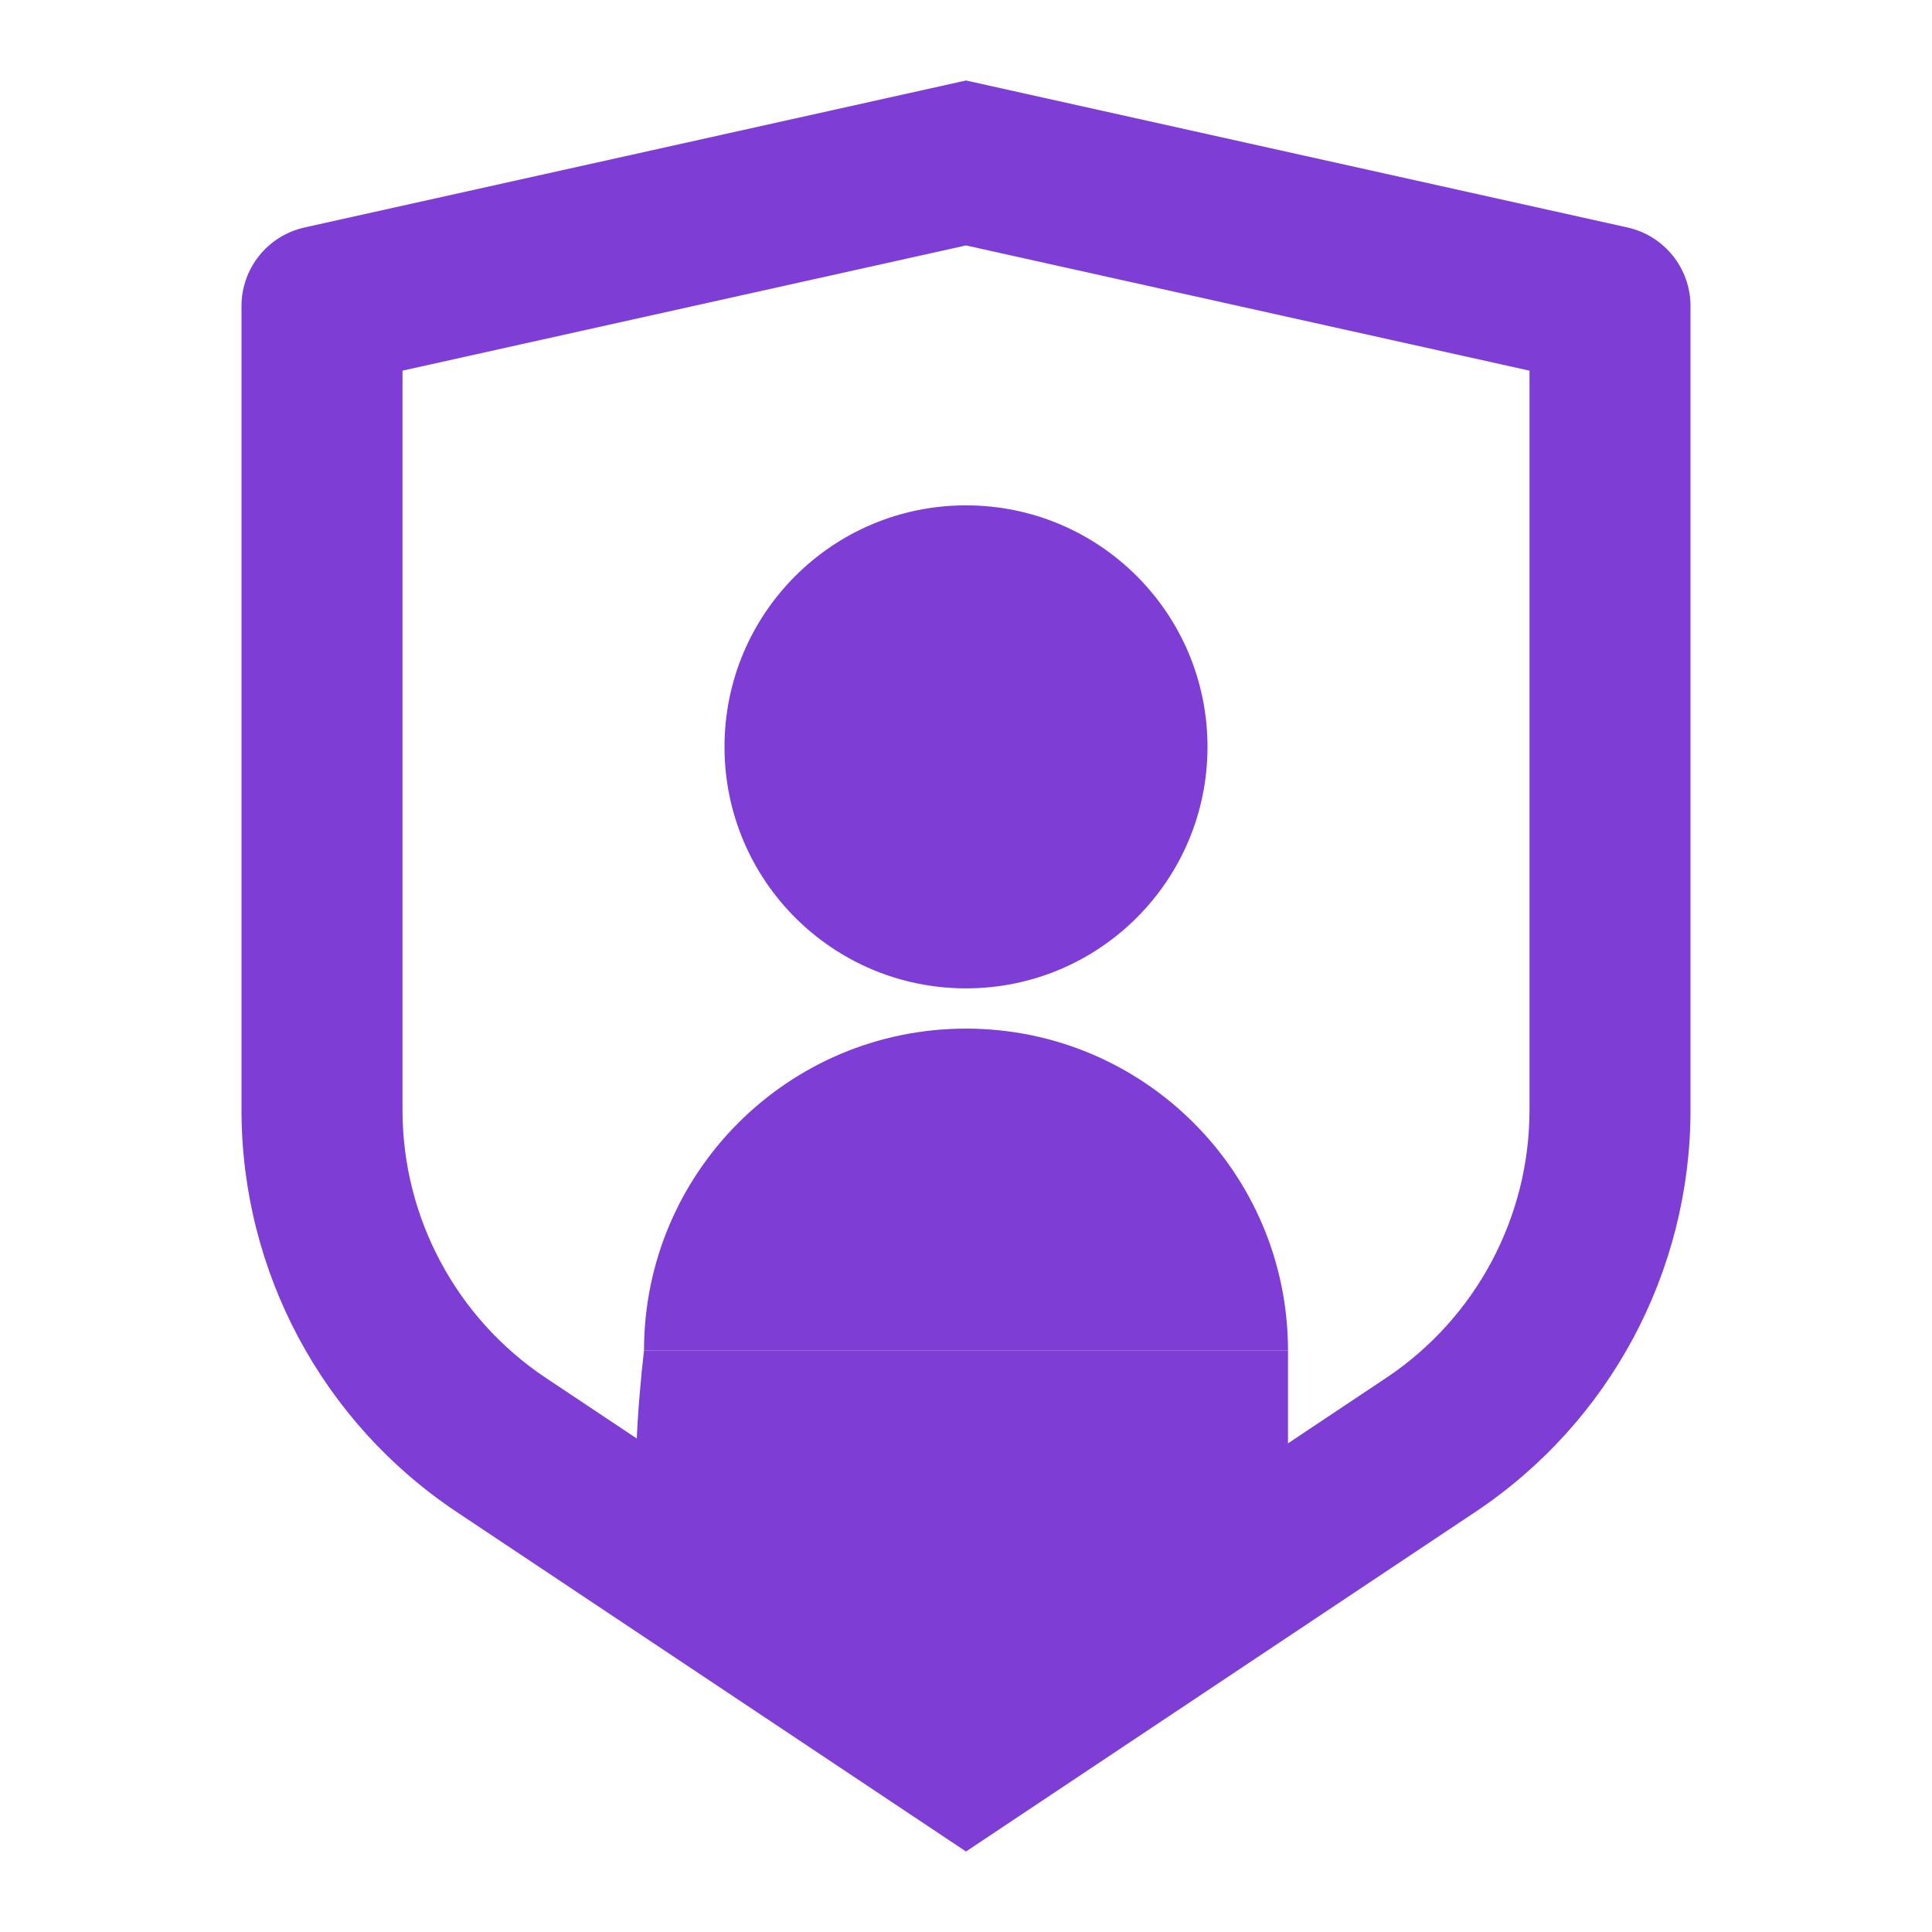
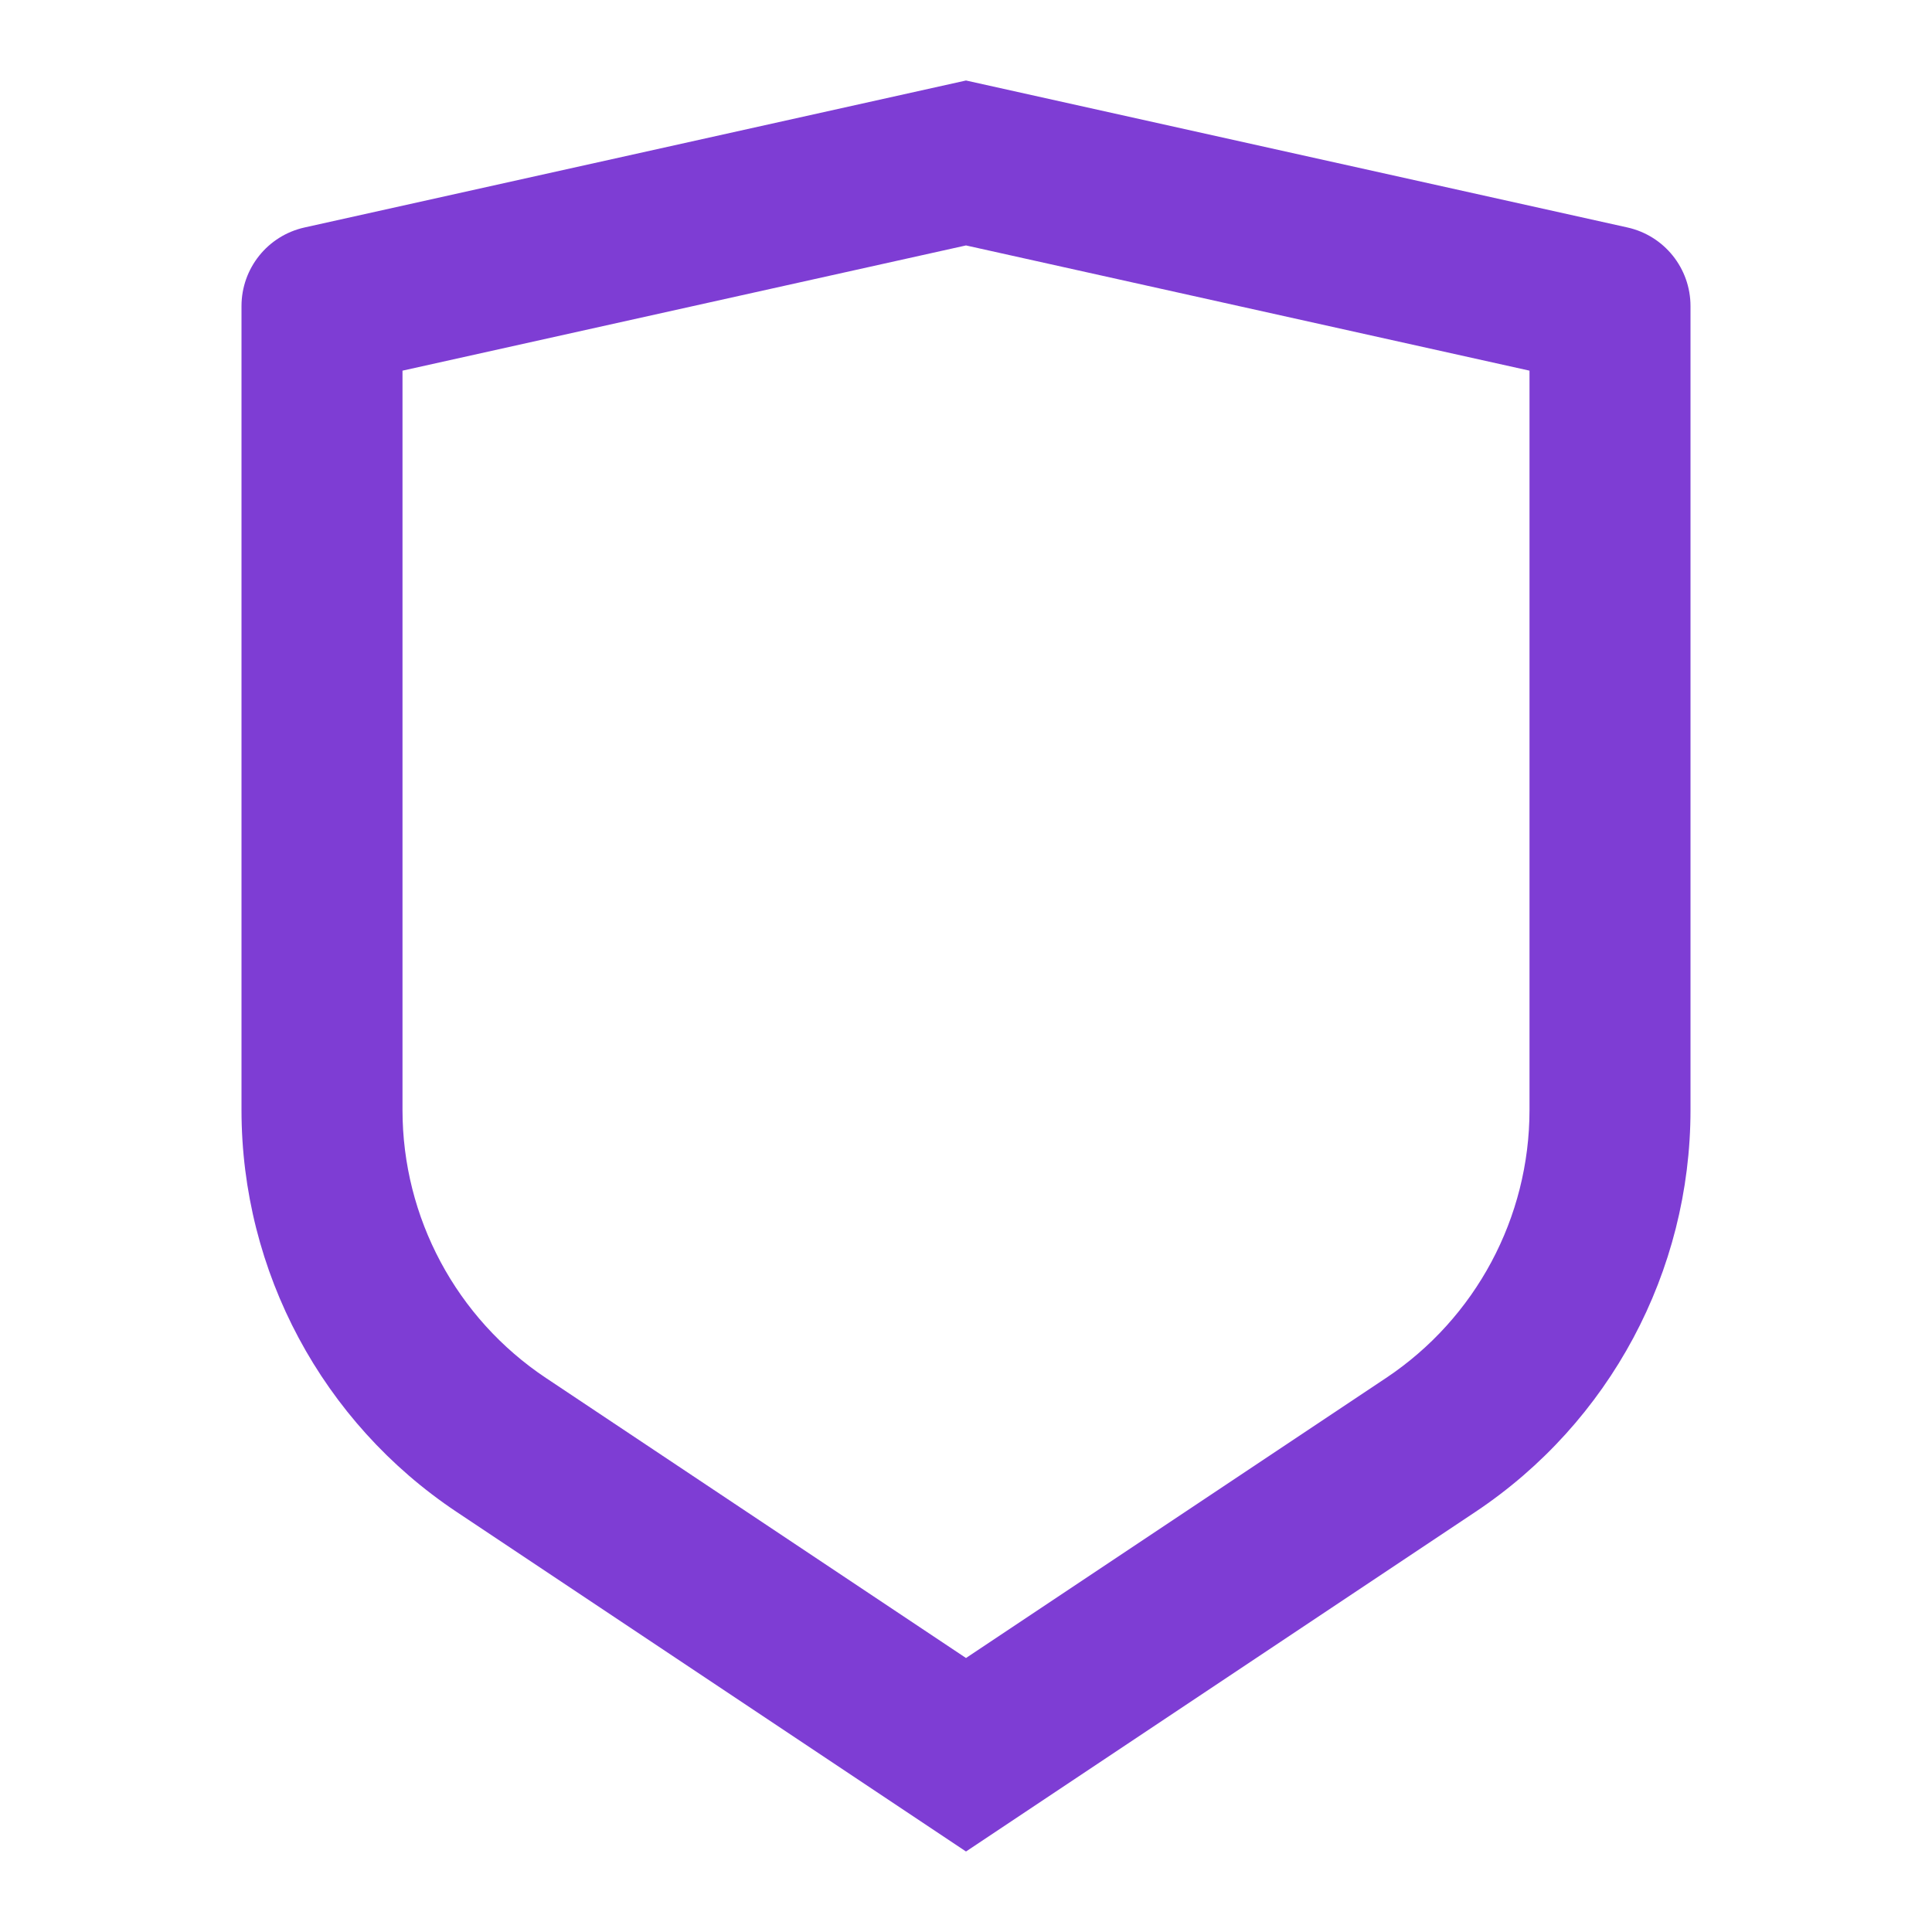
<svg xmlns="http://www.w3.org/2000/svg" width="54" height="54" viewBox="0 0 54 54" fill="none">
  <path d="M8.512 6.358L27 2.25L45.488 6.358C46.518 6.587 47.25 7.5 47.25 8.555V31.025C47.25 35.539 44.994 39.754 41.238 42.258L27 51.75L12.762 42.258C9.006 39.754 6.75 35.539 6.75 31.025V8.555C6.75 7.5 7.482 6.587 8.512 6.358ZM11.25 10.36V31.025C11.25 34.034 12.754 36.844 15.258 38.514L27 46.342L38.742 38.514C41.246 36.844 42.75 34.034 42.75 31.025V10.36L27 6.86L11.25 10.36Z" fill="#7E3DD4" />
-   <path d="M18 37.75C18 32.779 22.029 28.75 27 28.75C31.971 28.75 36 32.779 36 37.75H18ZM27 27.625C23.27 27.625 20.25 24.604 20.25 20.875C20.25 17.146 23.27 14.125 27 14.125C30.729 14.125 33.75 17.146 33.75 20.875C33.75 24.604 30.729 27.625 27 27.625Z" fill="#7E3DD4" />
-   <path d="M36 37.75H18C17.833 39.167 17.6 42.1 18 42.5C18.4 42.9 23.167 46 25.5 47.5L33.5 46L36 41.5V37.75Z" fill="#7E3DD4" />
</svg>